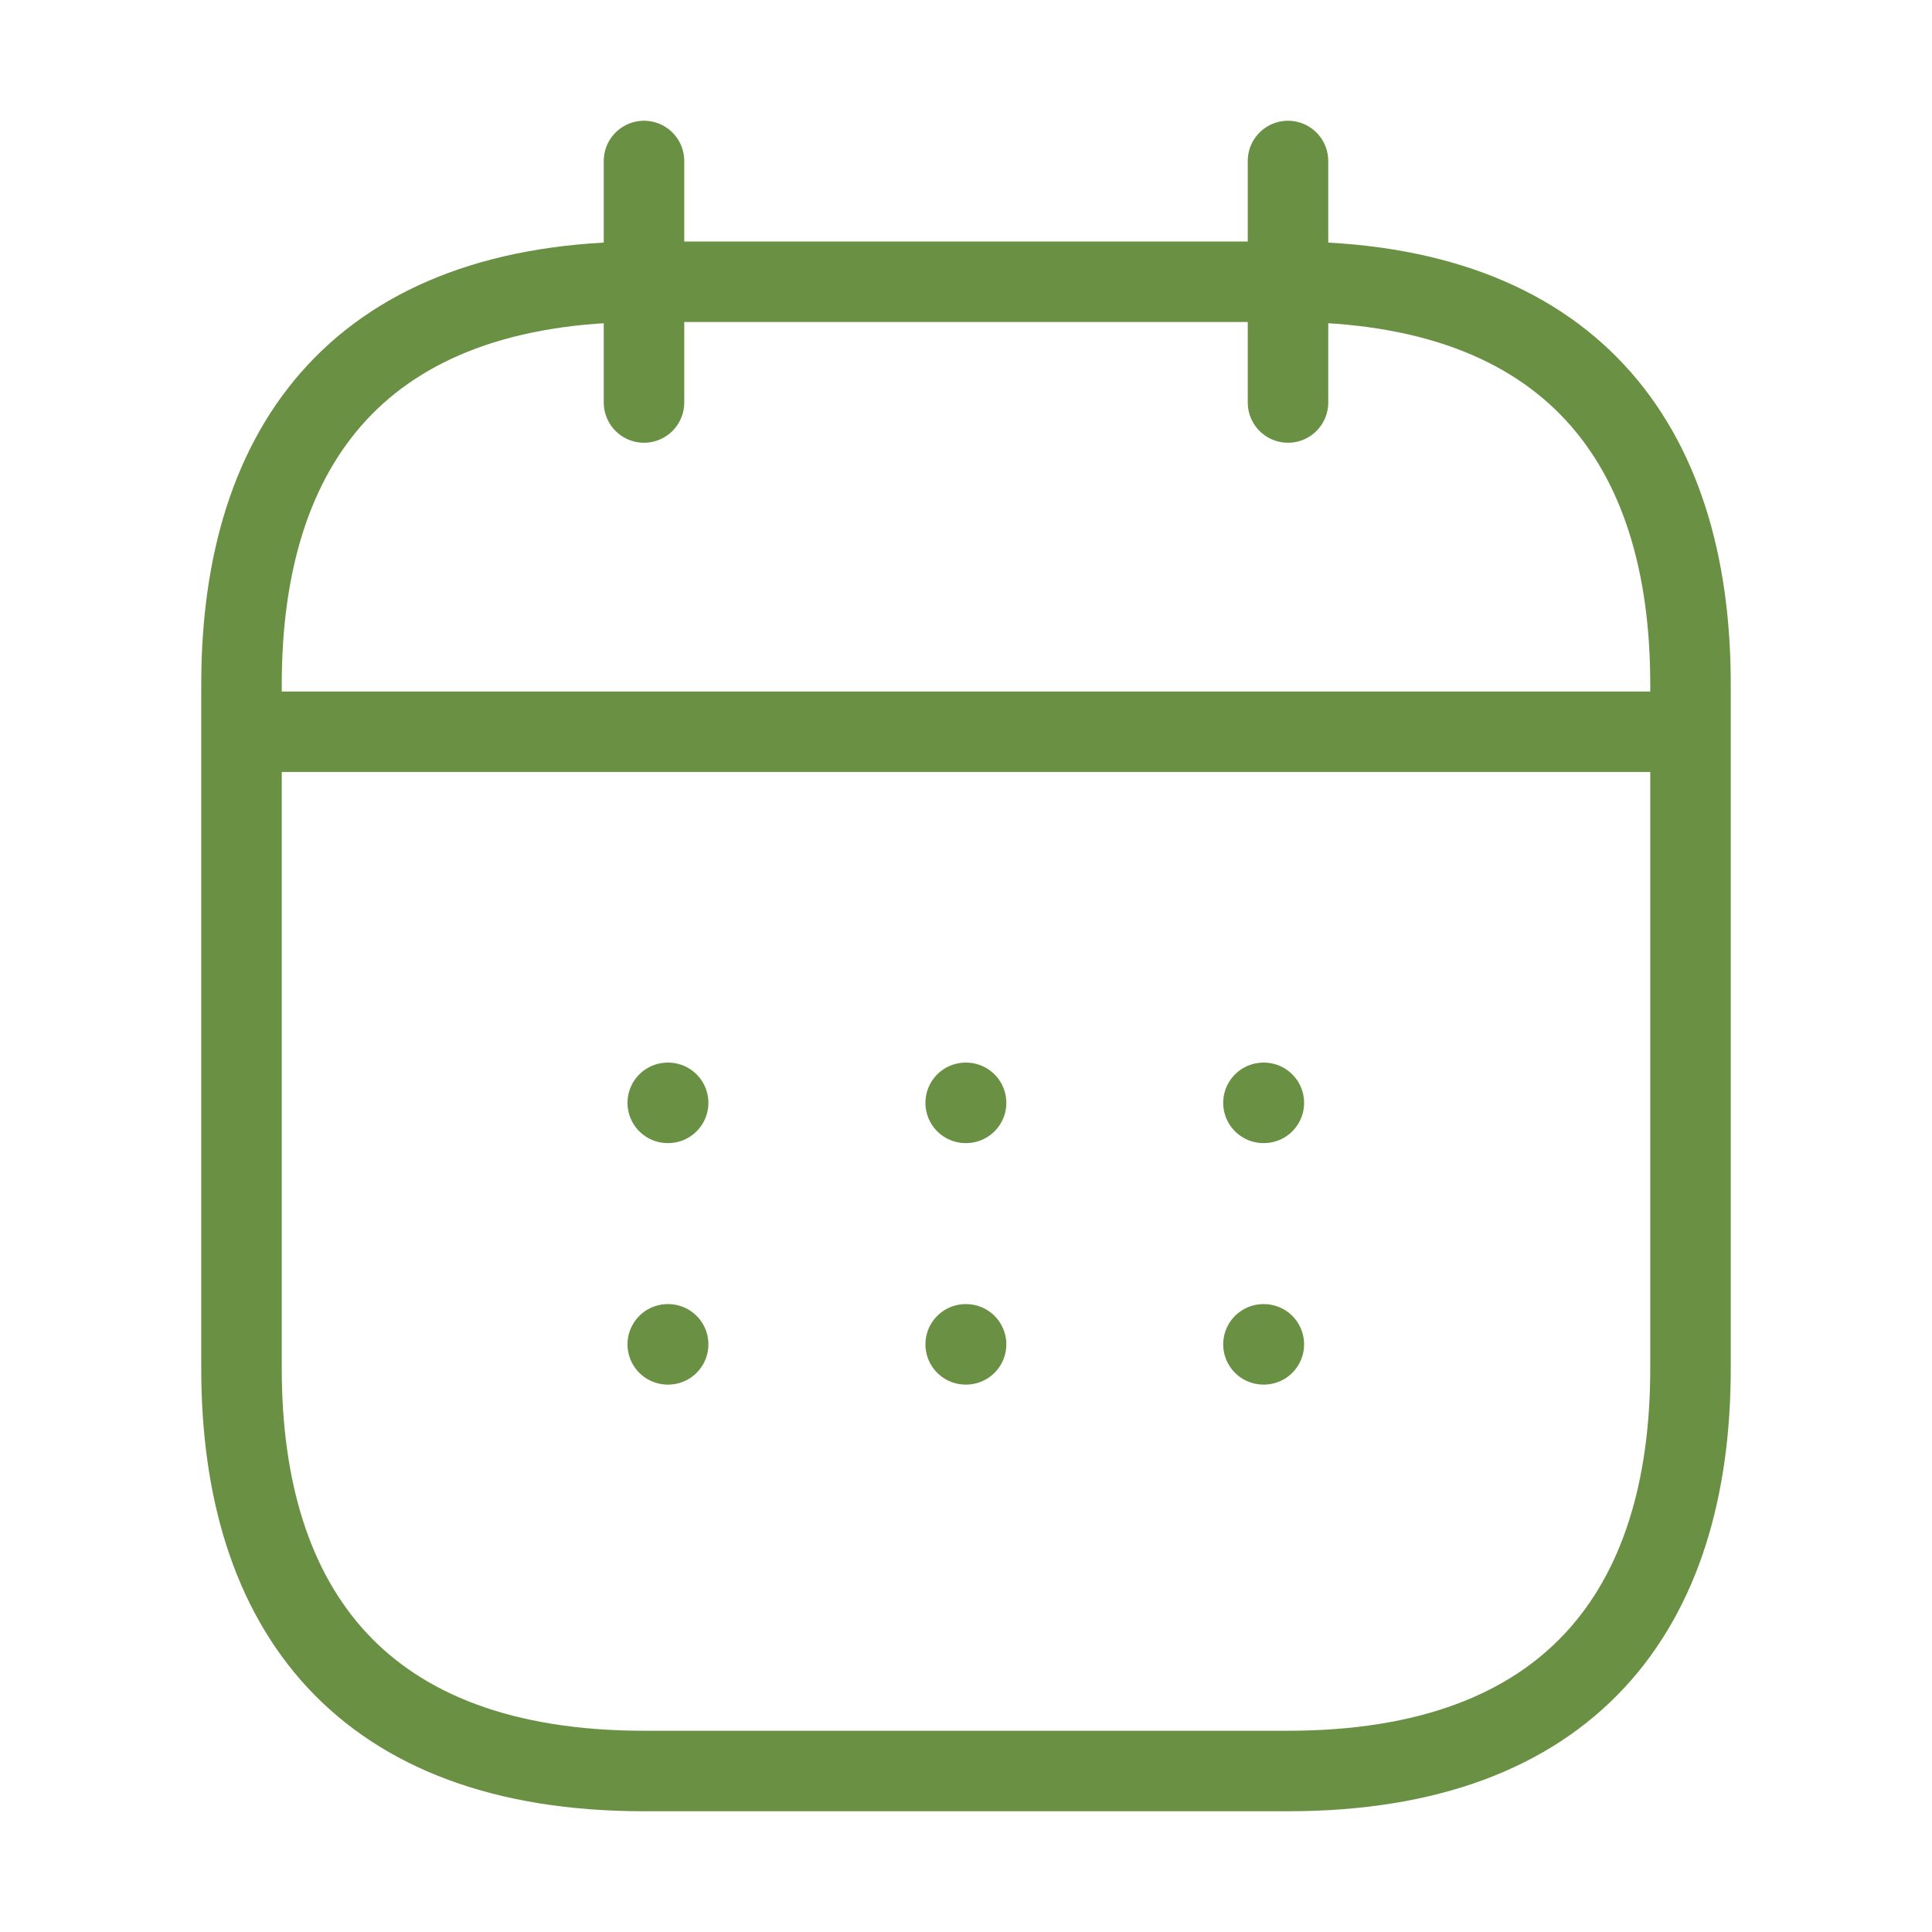
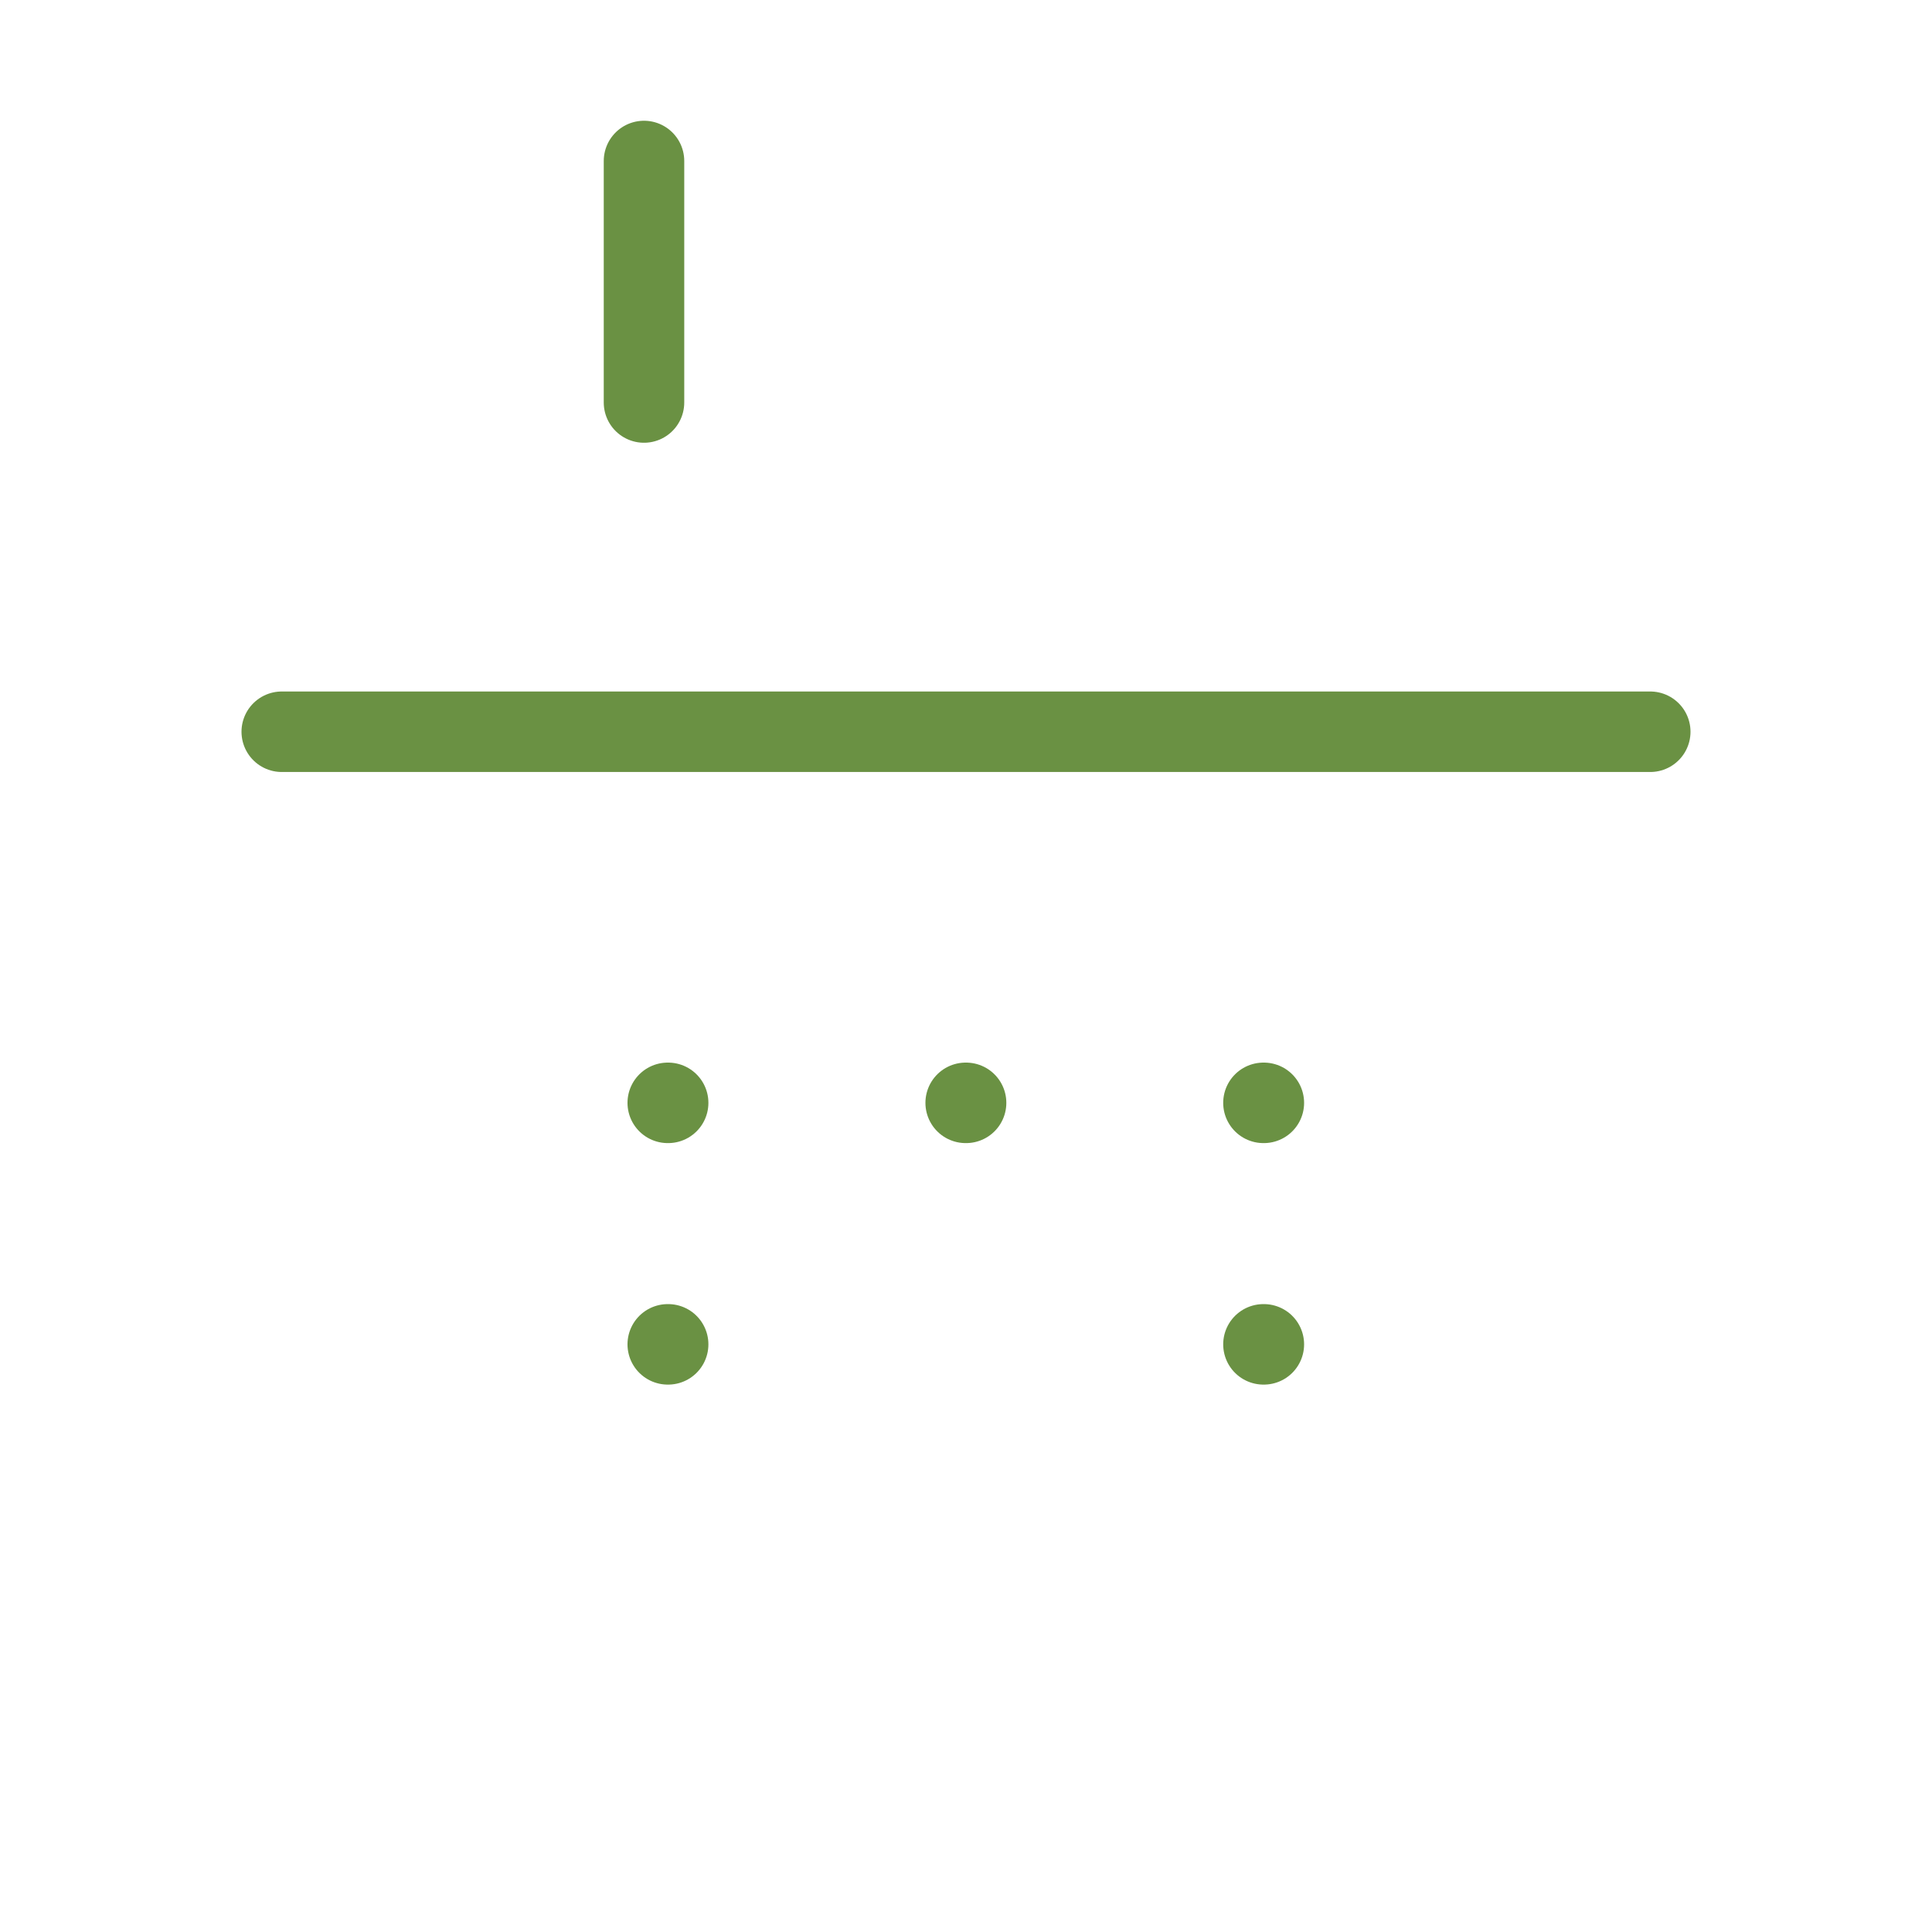
<svg xmlns="http://www.w3.org/2000/svg" width="24" height="24" viewBox="0 0 24 24">
  <g id="vuesax_linear_calendar" data-name="vuesax/linear/calendar" transform="translate(-492 -188)">
    <g id="calendar">
      <path id="Vector" d="M0,0V3" transform="translate(500 190)" fill="none" stroke="#6a9143" stroke-linecap="round" stroke-linejoin="round" stroke-width="1" />
-       <path id="Vector-2" data-name="Vector" d="M0,0V3" transform="translate(508 190)" fill="none" stroke="#6a9143" stroke-linecap="round" stroke-linejoin="round" stroke-width="1" />
      <path id="Vector-3" data-name="Vector" d="M0,0H17" transform="translate(495.5 197.09)" fill="none" stroke="#6a9143" stroke-linecap="round" stroke-linejoin="round" stroke-width="1" />
-       <path id="Vector-4" data-name="Vector" d="M18,5v8.5c0,3-1.5,5-5,5H5c-3.5,0-5-2-5-5V5C0,2,1.5,0,5,0h8C16.5,0,18,2,18,5Z" transform="translate(495 191.5)" fill="none" stroke="#6a9143" stroke-linecap="round" stroke-linejoin="round" stroke-width="1" />
      <path id="Vector-5" data-name="Vector" d="M0,0H24V24H0Z" transform="translate(492 188)" fill="none" opacity="0" />
      <path id="Vector-6" data-name="Vector" d="M.495.5H.5" transform="translate(507.2 201.2)" fill="none" stroke="#6a9143" stroke-linecap="round" stroke-linejoin="round" stroke-width="1" />
      <path id="Vector-7" data-name="Vector" d="M.495.5H.5" transform="translate(507.2 204.2)" fill="none" stroke="#6a9143" stroke-linecap="round" stroke-linejoin="round" stroke-width="1" />
      <path id="Vector-8" data-name="Vector" d="M.495.5H.5" transform="translate(503.501 201.2)" fill="none" stroke="#6a9143" stroke-linecap="round" stroke-linejoin="round" stroke-width="1" />
-       <path id="Vector-9" data-name="Vector" d="M.495.5H.5" transform="translate(503.501 204.2)" fill="none" stroke="#6a9143" stroke-linecap="round" stroke-linejoin="round" stroke-width="1" />
      <path id="Vector-10" data-name="Vector" d="M.495.5H.5" transform="translate(499.8 201.2)" fill="none" stroke="#6a9143" stroke-linecap="round" stroke-linejoin="round" stroke-width="1" />
      <path id="Vector-11" data-name="Vector" d="M.495.5H.5" transform="translate(499.8 204.2)" fill="none" stroke="#6a9143" stroke-linecap="round" stroke-linejoin="round" stroke-width="1" />
    </g>
  </g>
</svg>